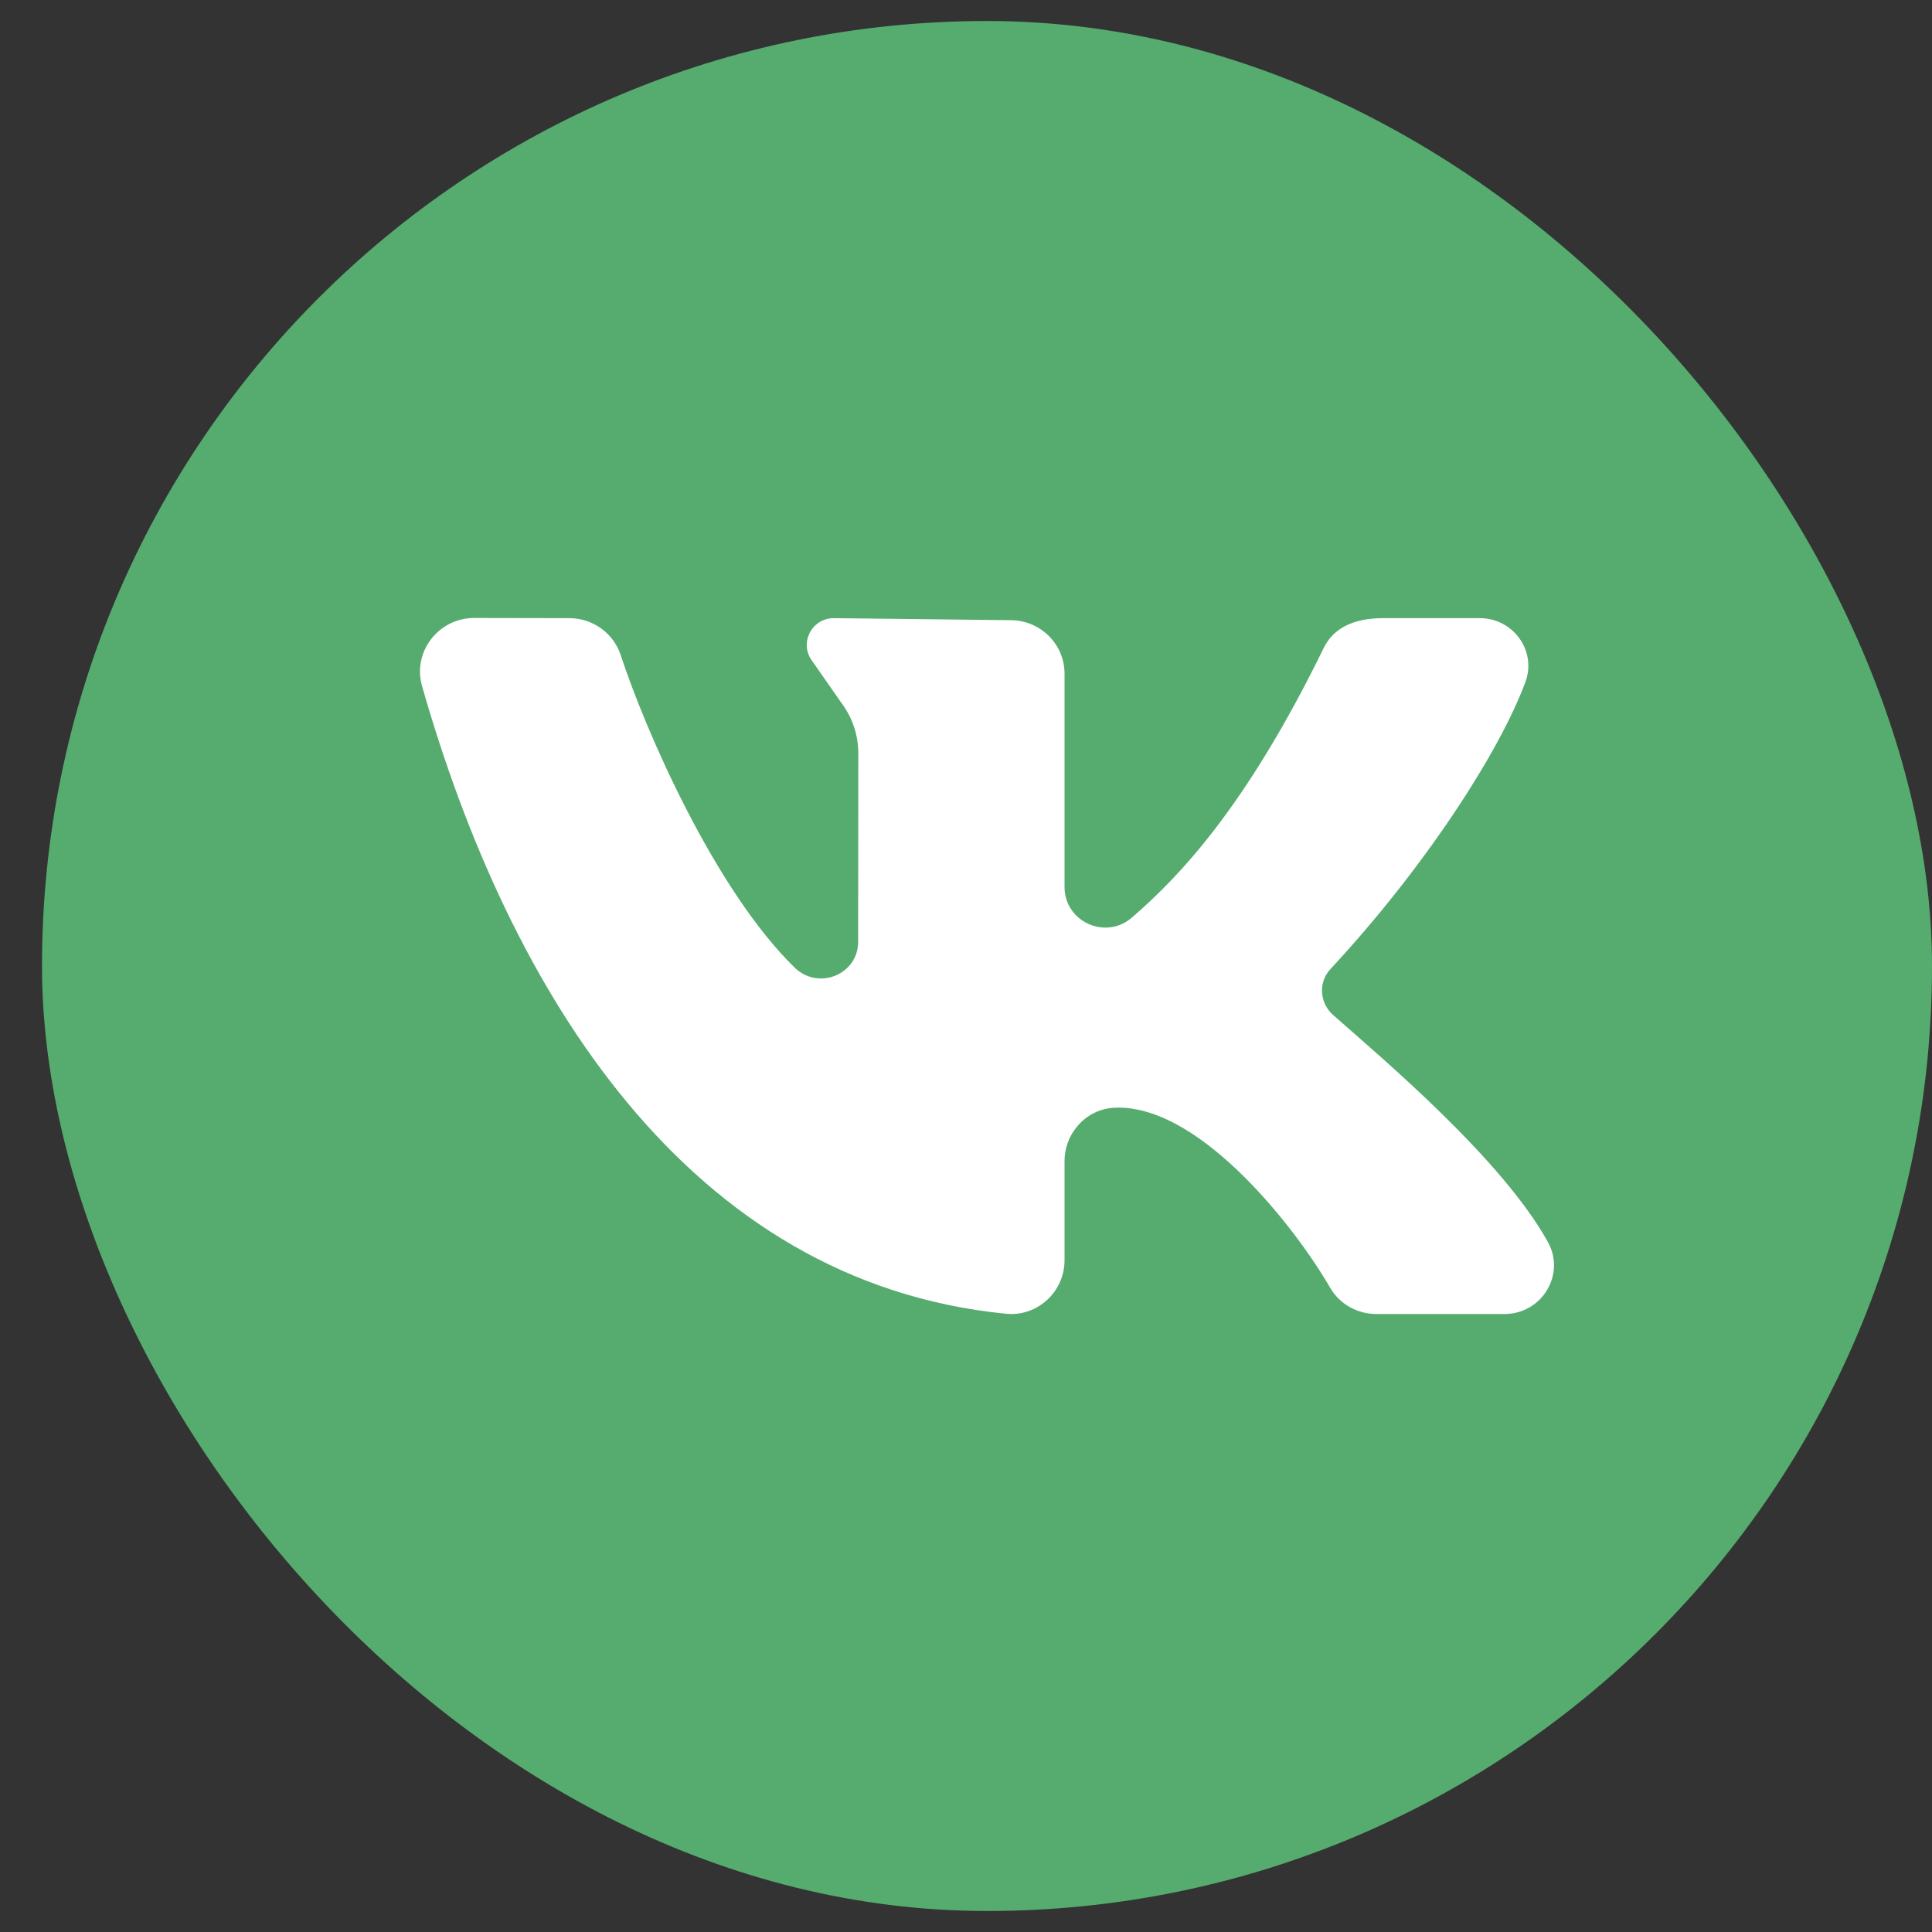
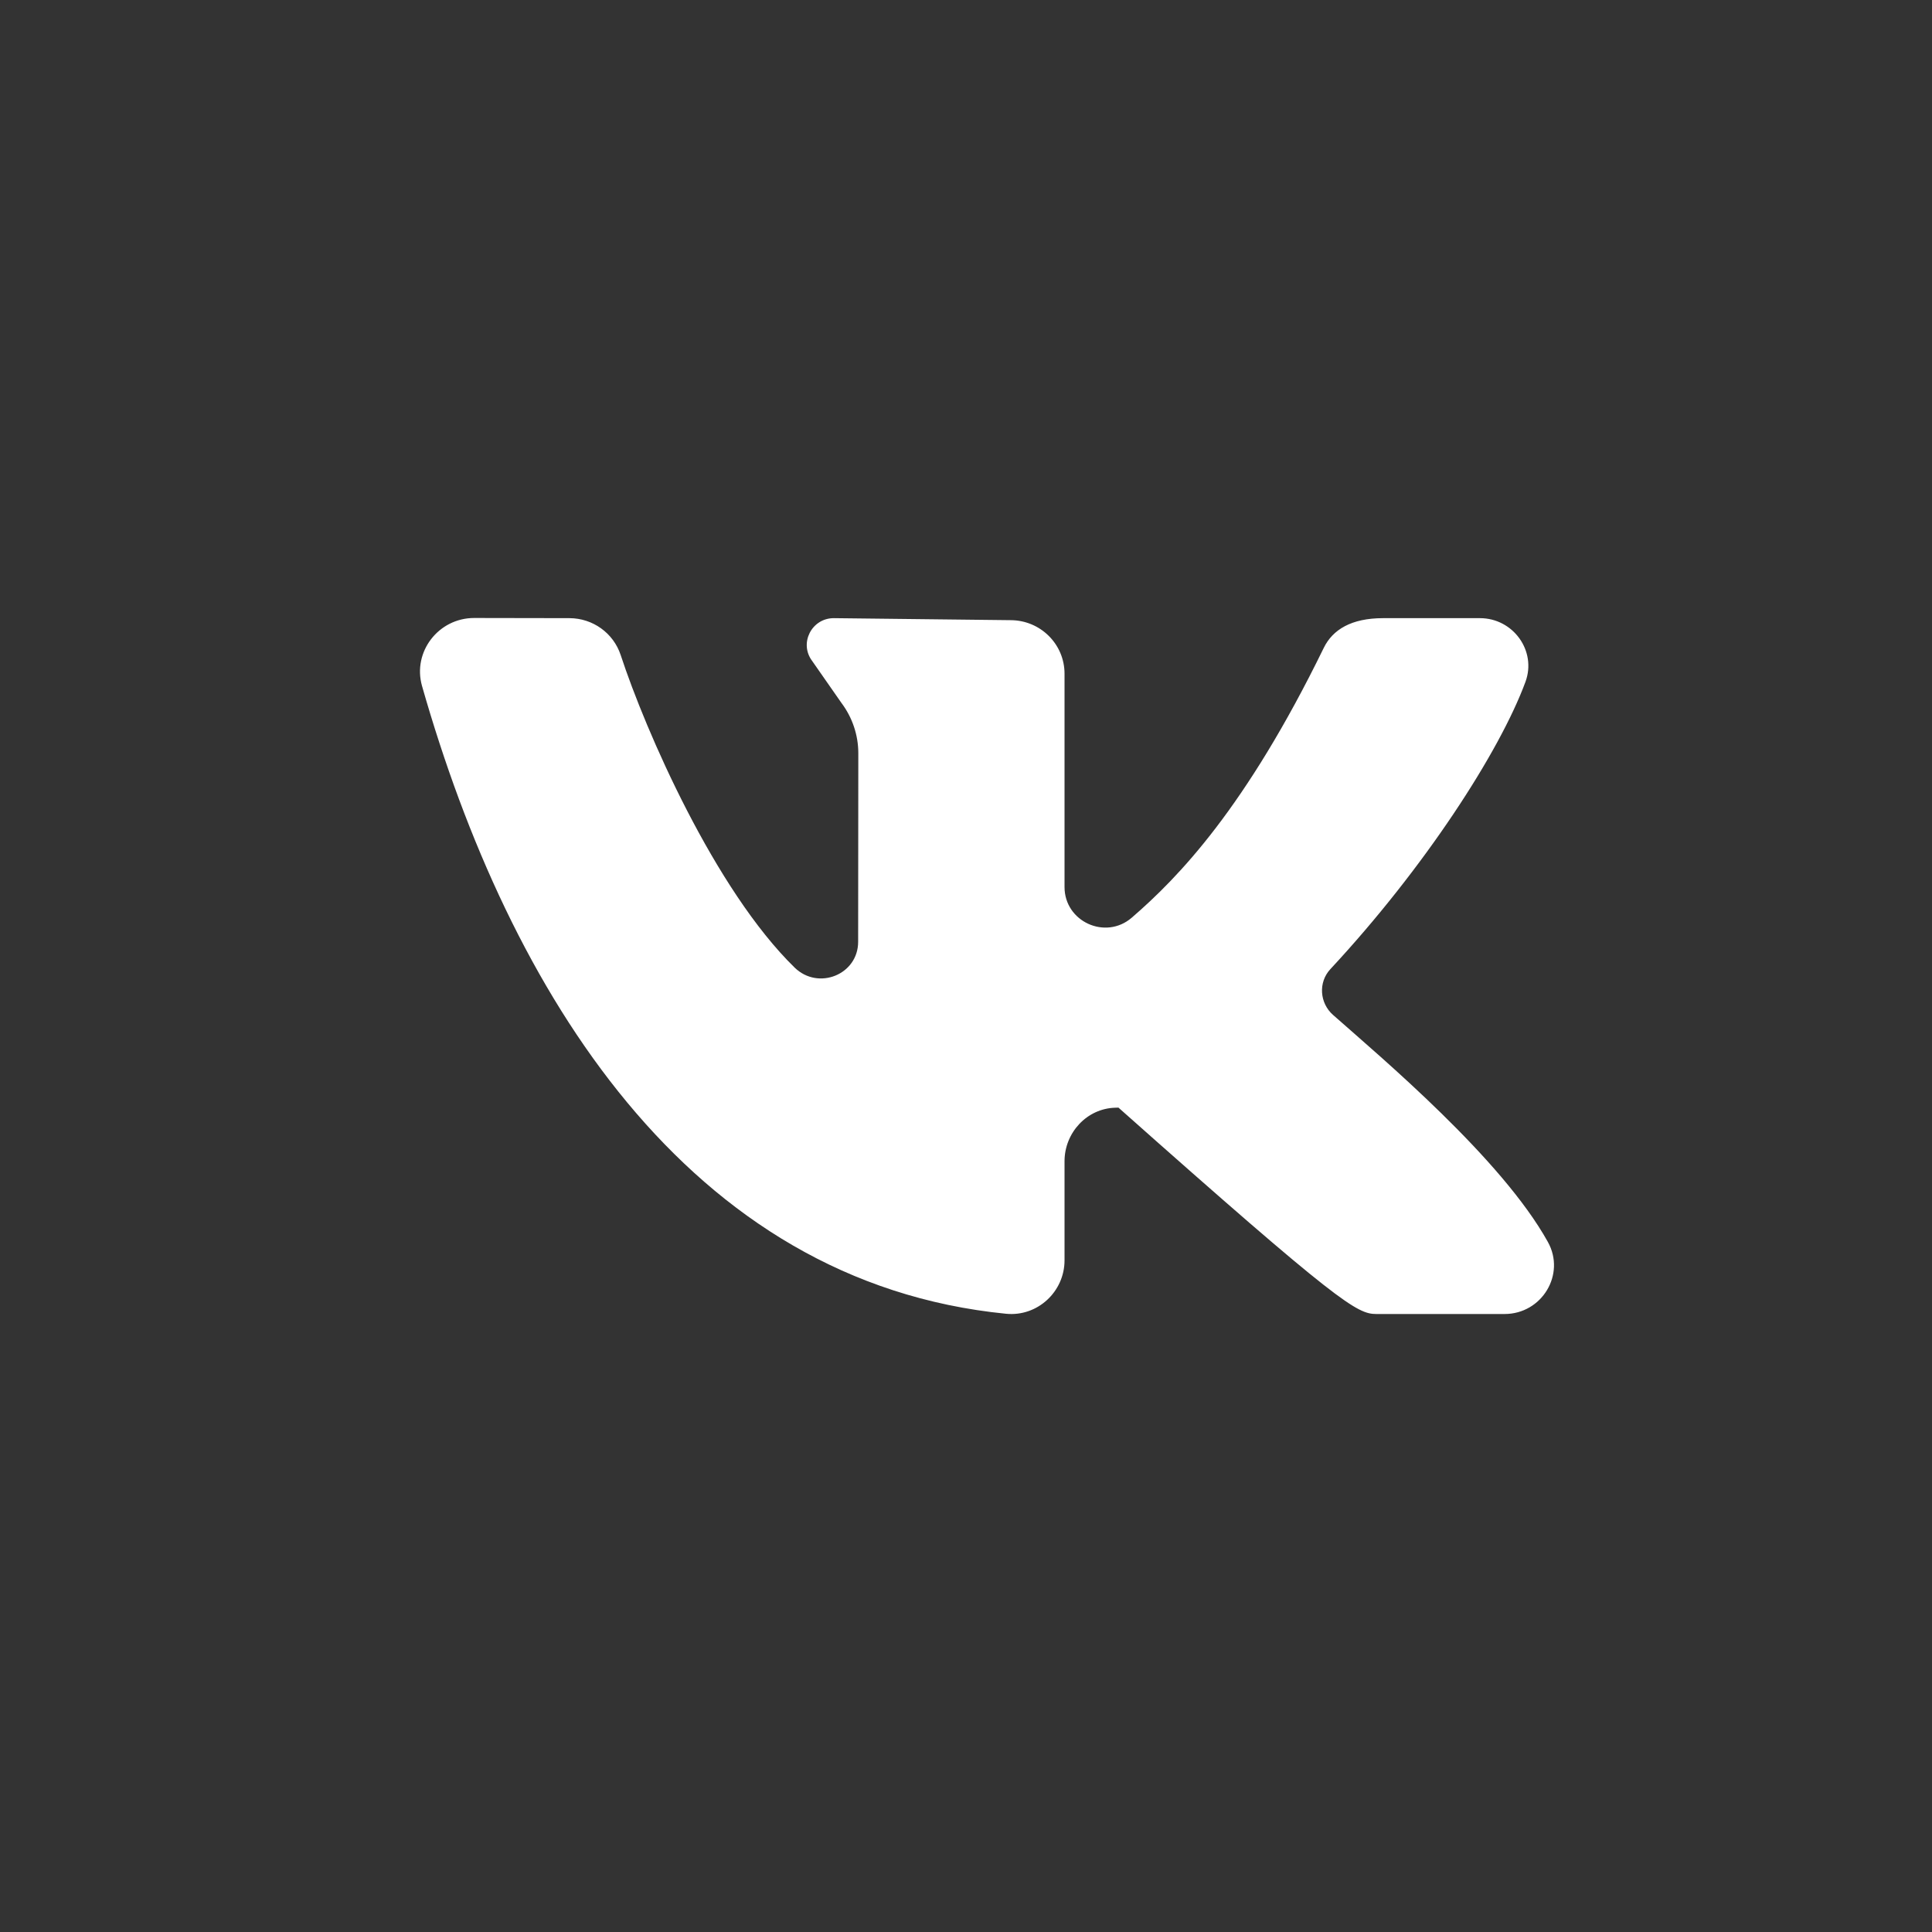
<svg xmlns="http://www.w3.org/2000/svg" width="23" height="23" viewBox="0 0 23 23" fill="none">
  <rect x="0" y="0" width="23" height="23" fill="#333333" stroke="none" />
-   <rect x="0.5" y="0.25" width="22.5" height="22.5" rx="11.25" fill="#55AC6E" />
-   <path d="M18.427 14.785C17.876 13.793 16.456 12.601 15.869 12.082C15.709 11.94 15.692 11.694 15.838 11.537C16.957 10.334 17.852 8.953 18.16 8.118C18.296 7.749 18.014 7.359 17.618 7.359H16.466C16.087 7.359 15.865 7.496 15.759 7.713C14.829 9.618 14.031 10.443 13.473 10.925C13.16 11.195 12.673 10.971 12.673 10.56C12.673 9.769 12.673 8.746 12.673 8.02C12.673 7.668 12.385 7.383 12.03 7.383L9.926 7.359C9.662 7.359 9.51 7.659 9.669 7.869L10.017 8.368C10.147 8.541 10.218 8.751 10.218 8.967L10.216 11.212C10.216 11.602 9.743 11.793 9.461 11.52C8.511 10.594 7.686 8.703 7.389 7.798C7.303 7.537 7.058 7.36 6.78 7.359L5.645 7.357C5.22 7.357 4.909 7.76 5.024 8.166C6.061 11.804 8.187 15.265 11.977 15.64C12.351 15.677 12.673 15.377 12.673 15.004V13.824C12.673 13.486 12.938 13.195 13.279 13.187C13.291 13.186 13.303 13.186 13.315 13.186C14.318 13.186 15.44 14.645 15.833 15.327C15.946 15.524 16.157 15.643 16.385 15.643H17.911C18.356 15.643 18.642 15.171 18.427 14.785Z" fill="white" />
+   <path d="M18.427 14.785C17.876 13.793 16.456 12.601 15.869 12.082C15.709 11.94 15.692 11.694 15.838 11.537C16.957 10.334 17.852 8.953 18.16 8.118C18.296 7.749 18.014 7.359 17.618 7.359H16.466C16.087 7.359 15.865 7.496 15.759 7.713C14.829 9.618 14.031 10.443 13.473 10.925C13.16 11.195 12.673 10.971 12.673 10.56C12.673 9.769 12.673 8.746 12.673 8.02C12.673 7.668 12.385 7.383 12.03 7.383L9.926 7.359C9.662 7.359 9.51 7.659 9.669 7.869L10.017 8.368C10.147 8.541 10.218 8.751 10.218 8.967L10.216 11.212C10.216 11.602 9.743 11.793 9.461 11.52C8.511 10.594 7.686 8.703 7.389 7.798C7.303 7.537 7.058 7.36 6.78 7.359L5.645 7.357C5.22 7.357 4.909 7.76 5.024 8.166C6.061 11.804 8.187 15.265 11.977 15.64C12.351 15.677 12.673 15.377 12.673 15.004V13.824C12.673 13.486 12.938 13.195 13.279 13.187C13.291 13.186 13.303 13.186 13.315 13.186C15.946 15.524 16.157 15.643 16.385 15.643H17.911C18.356 15.643 18.642 15.171 18.427 14.785Z" fill="white" />
</svg>